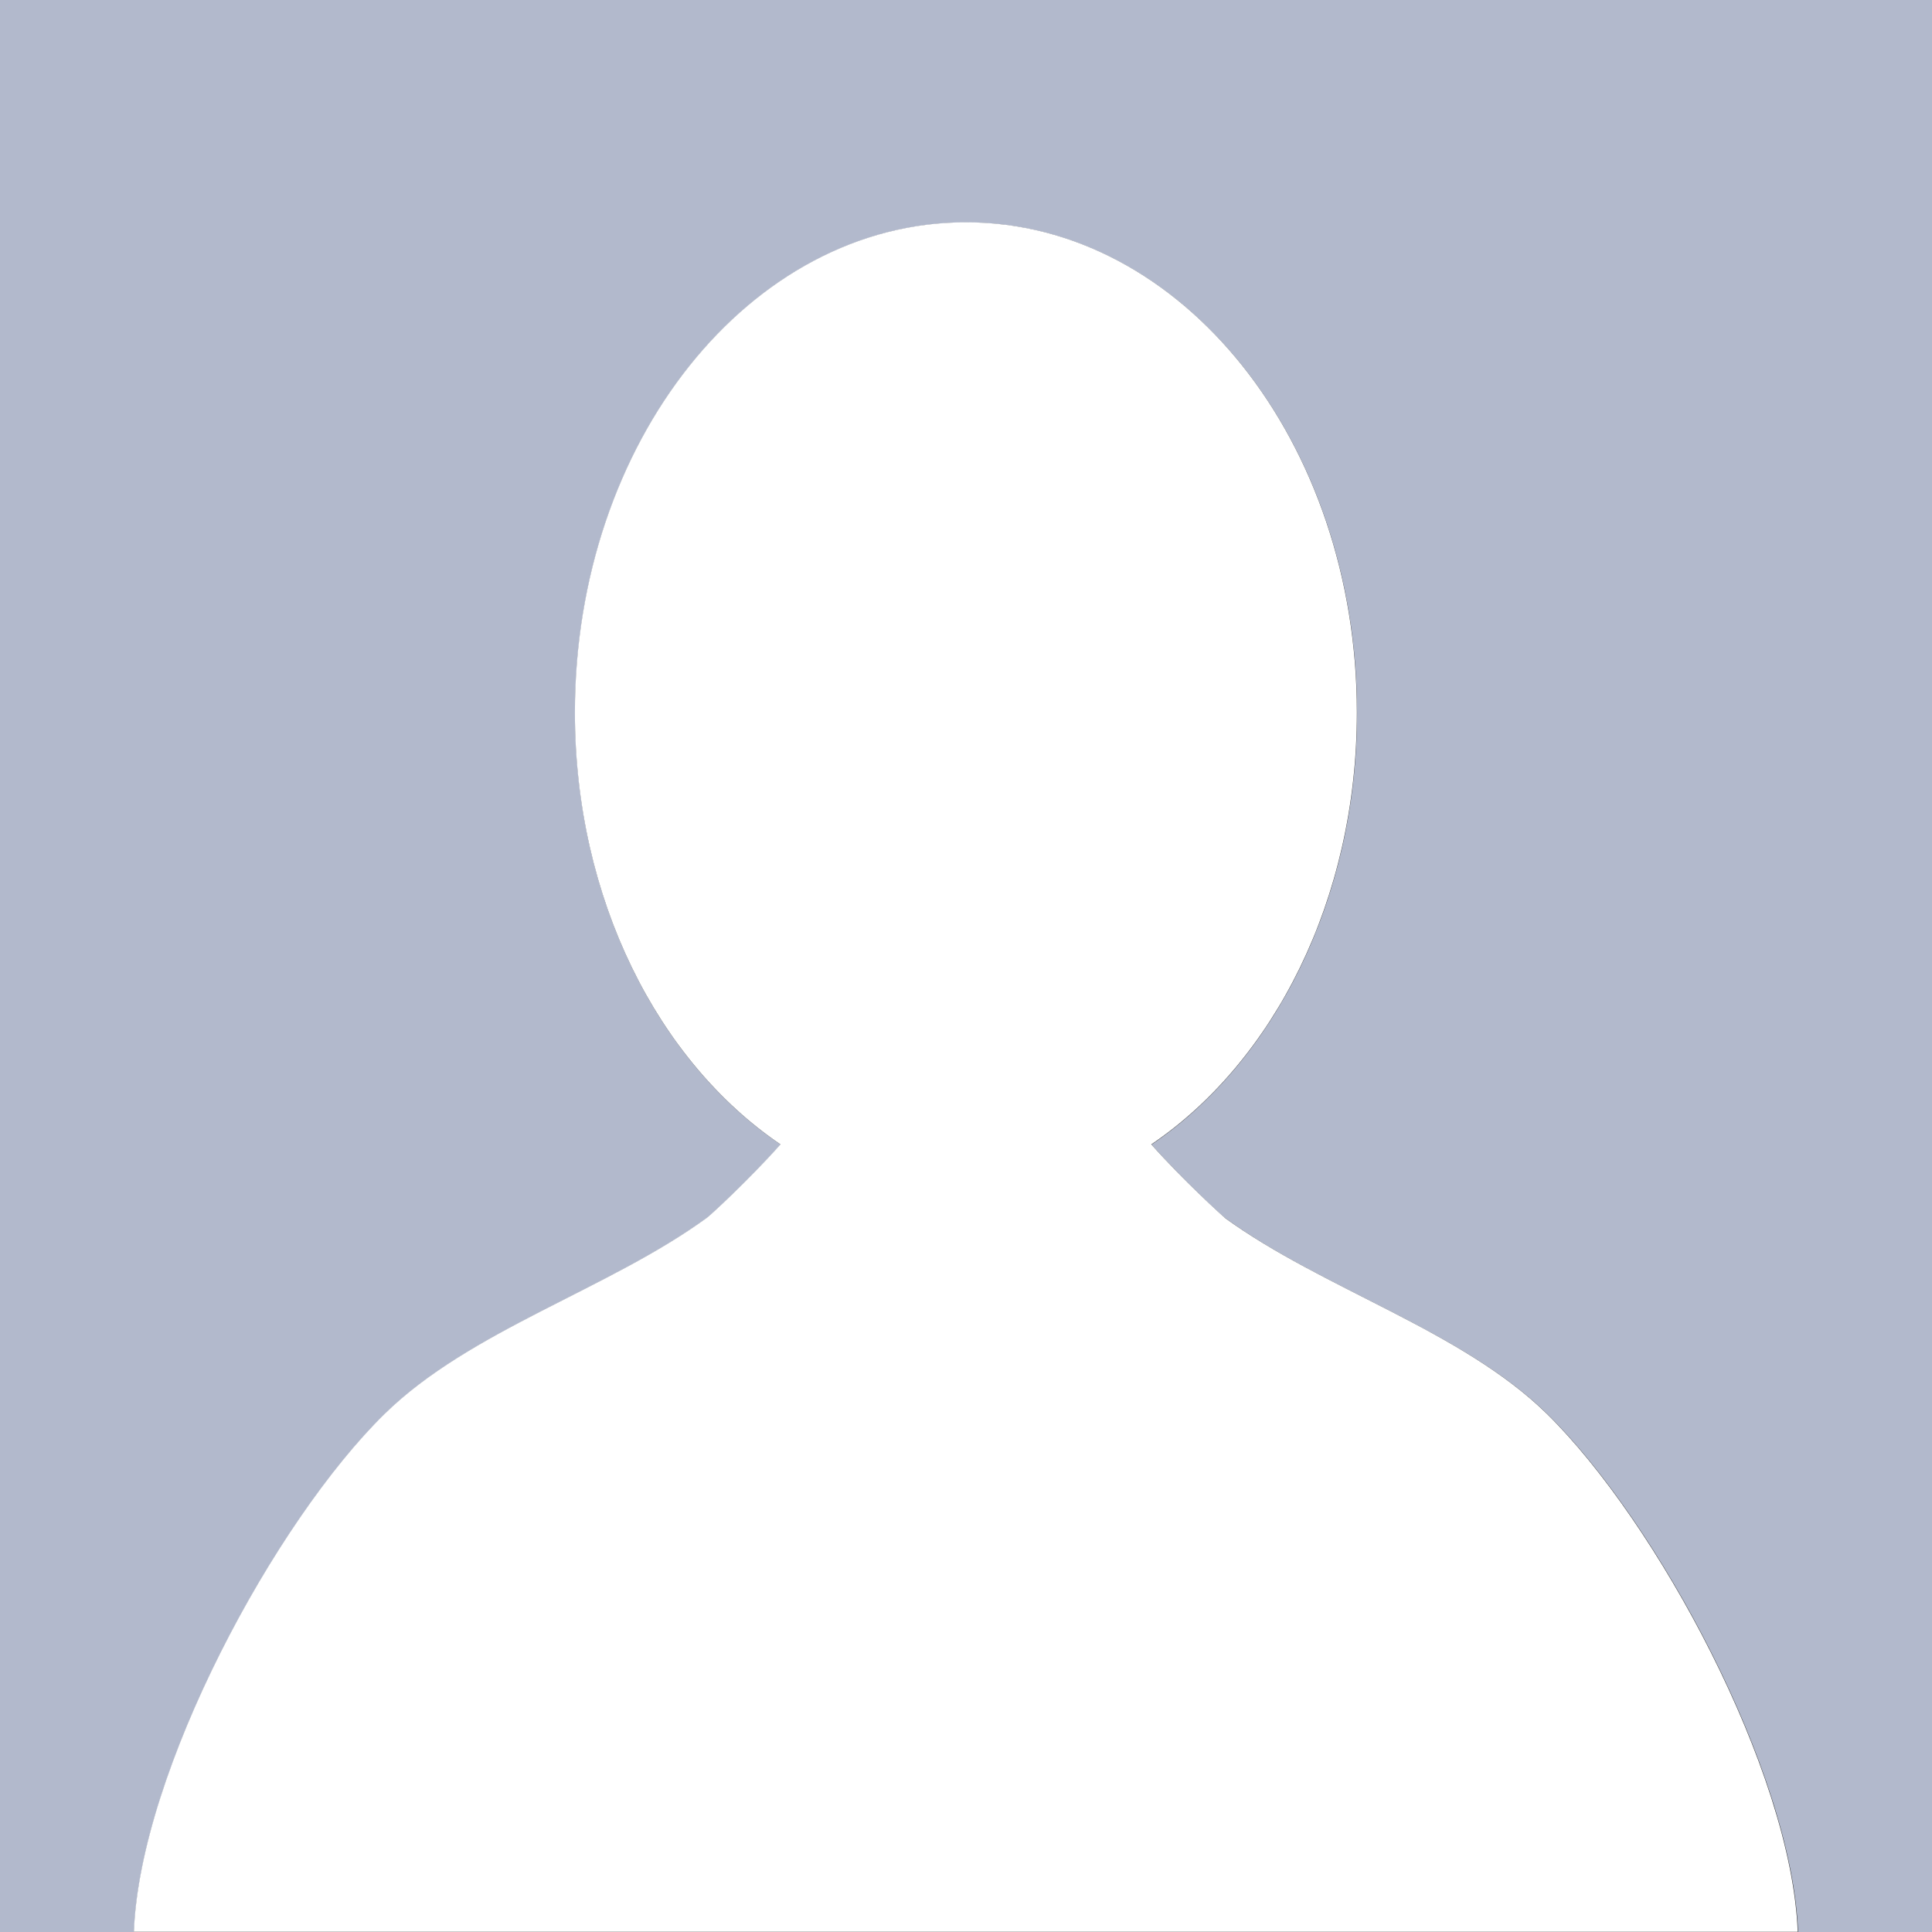
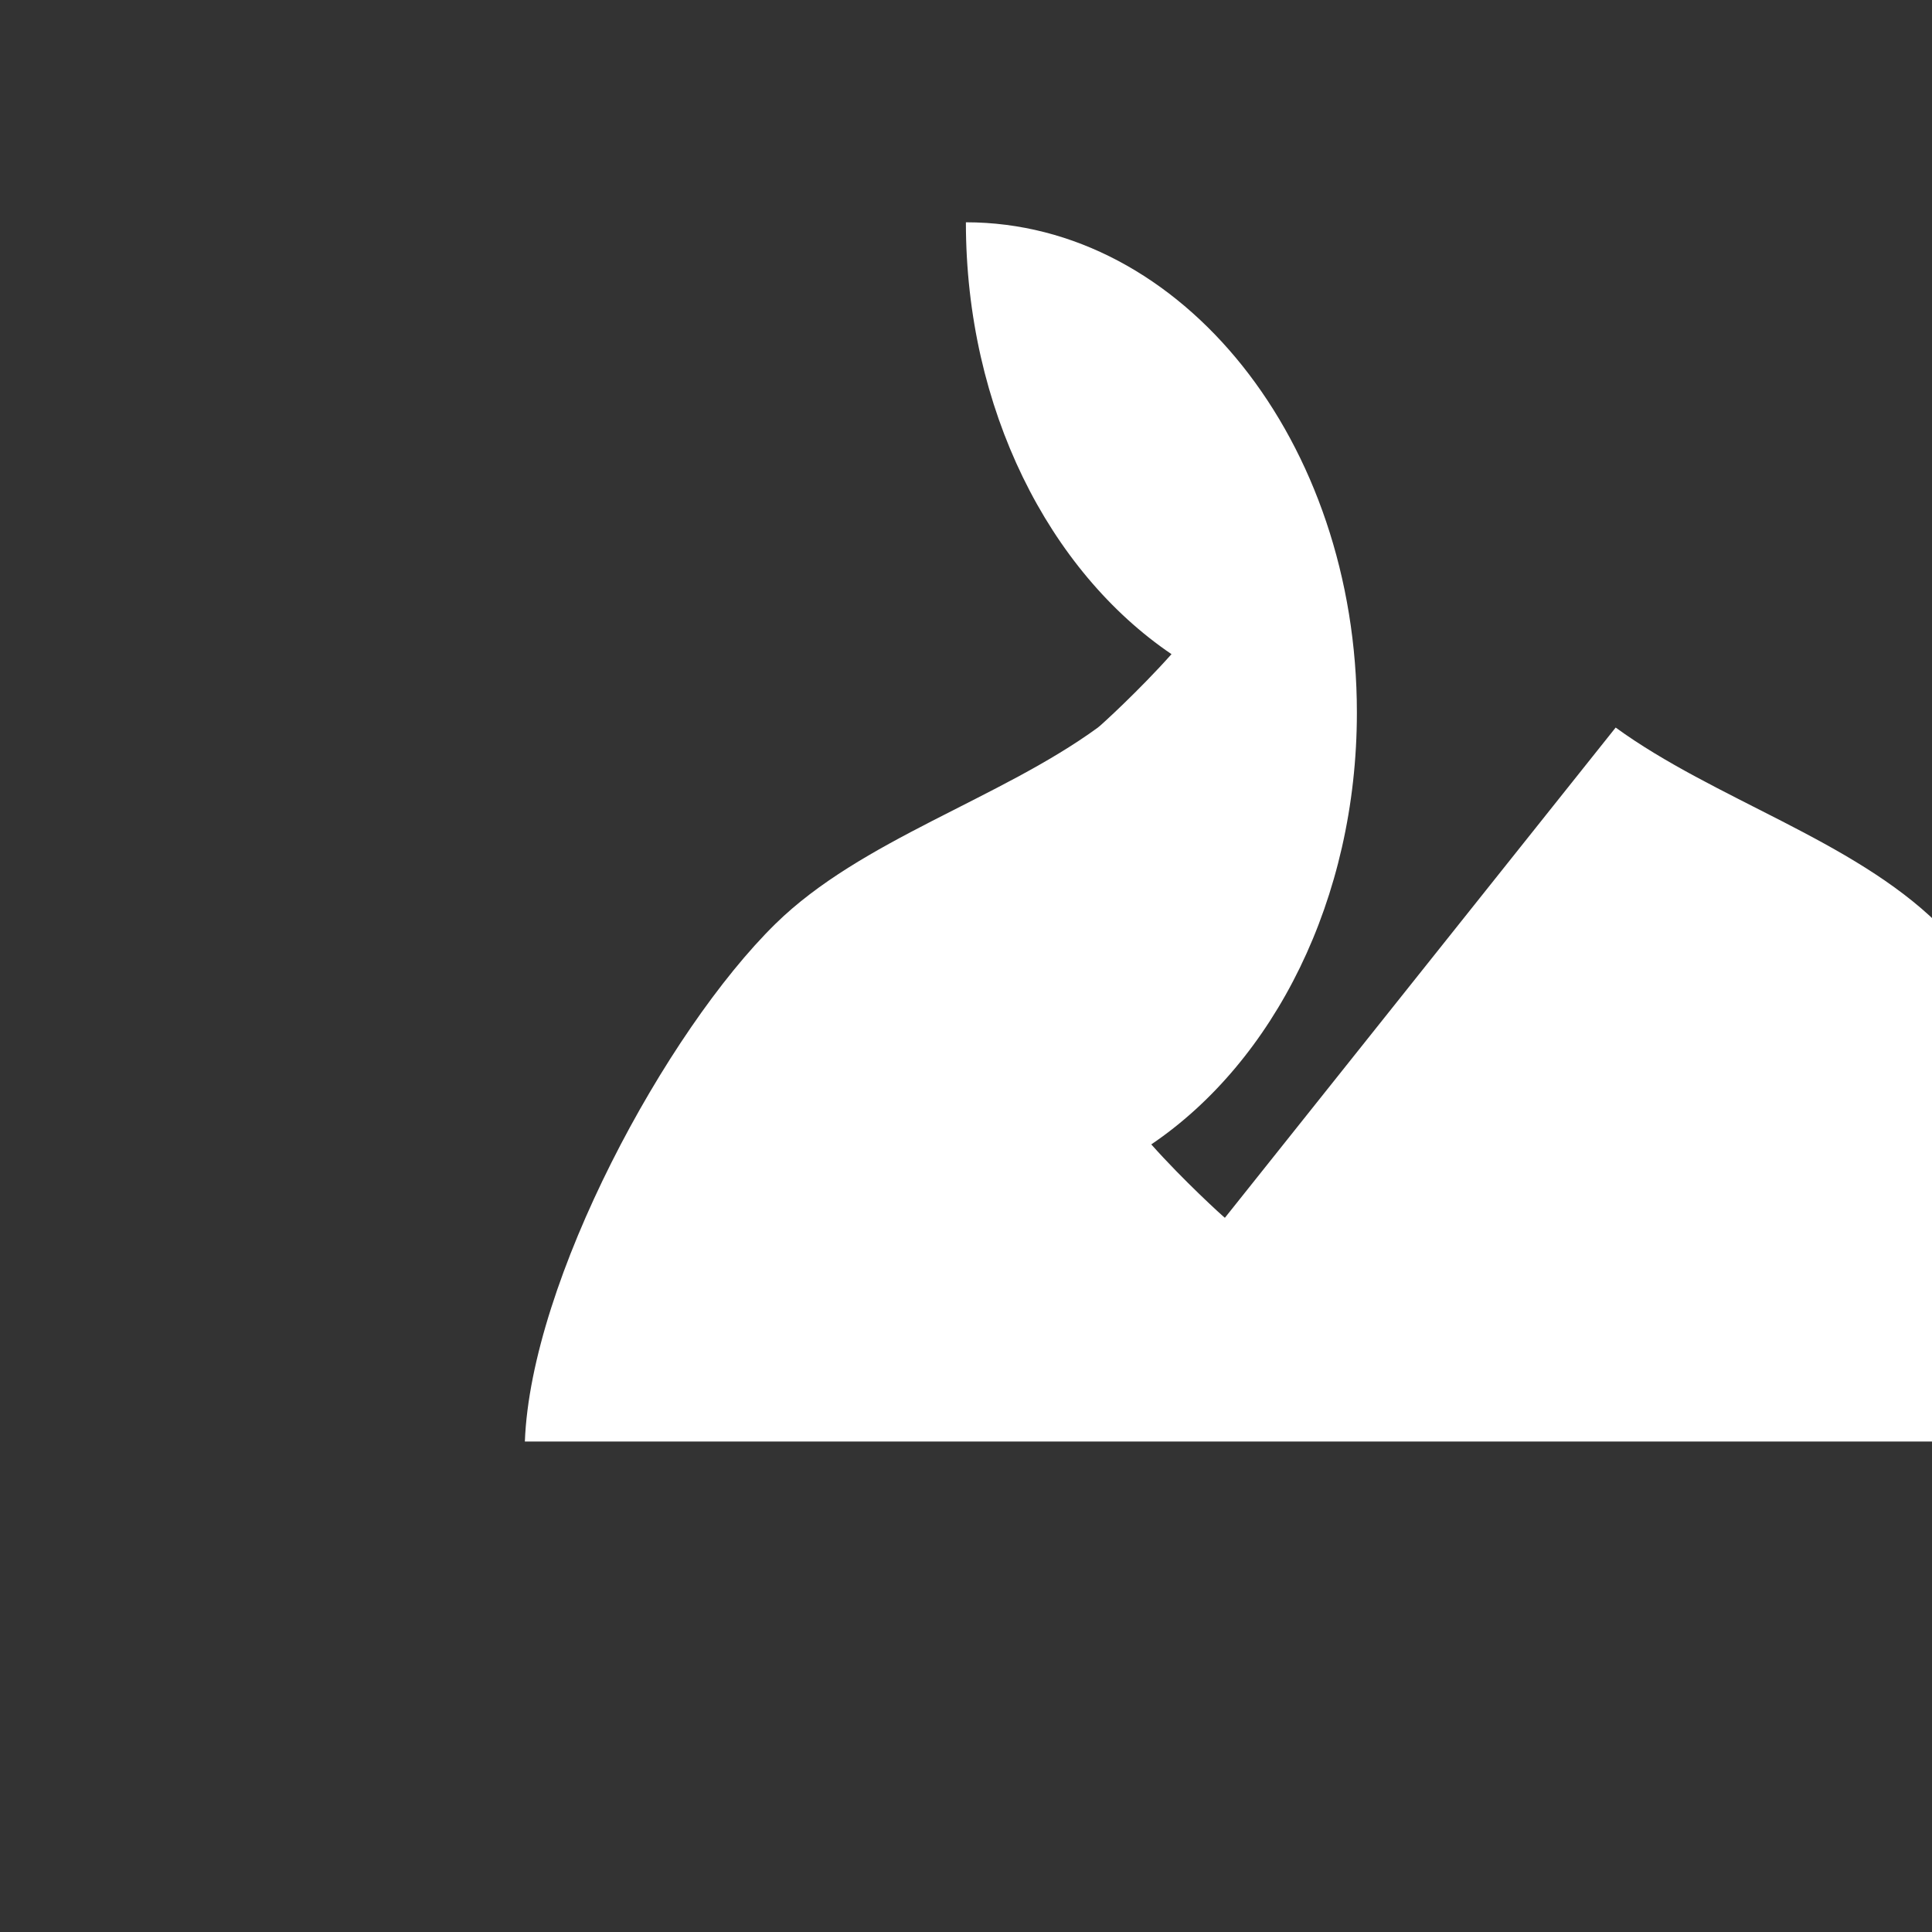
<svg xmlns="http://www.w3.org/2000/svg" id="_レイヤー_2" data-name="レイヤー 2" viewBox="0 0 92.65 92.65">
  <rect x="0" y="0" width="92.65" height="92.65" fill="#333333" stroke="none" />
  <defs>
    <style>
      .cls-1 {
        fill: #fff;
      }

      .cls-2 {
        fill: #b2b9cc;
      }
    </style>
  </defs>
  <g id="_レイヤー_1-2" data-name="レイヤー 1">
    <g>
-       <path class="cls-2" d="M92.65,0H0v92.65h6.43c.29-7.72,6.78-19.68,12.02-24.83,4.11-4.03,10.73-5.97,15.46-9.41.11-.08,2-1.8,3.53-3.52-5.87-3.97-9.86-11.75-9.86-20.71,0-12.99,8.39-23.51,18.75-23.51s18.75,10.53,18.75,23.51c0,8.95-3.99,16.73-9.86,20.71,1.53,1.72,3.42,3.45,3.53,3.52,4.72,3.44,11.35,5.38,15.46,9.41,5.25,5.15,11.73,17.12,12.02,24.83h6.43V0Z" />
-       <path class="cls-1" d="M58.74,58.4c-.11-.08-2-1.8-3.53-3.52,5.87-3.97,9.86-11.75,9.86-20.71,0-12.99-8.39-23.51-18.75-23.51s-18.75,10.53-18.75,23.51c0,8.95,3.99,16.73,9.86,20.71-1.53,1.72-3.42,3.45-3.53,3.52-4.72,3.44-11.35,5.38-15.46,9.41-5.25,5.15-11.73,17.12-12.02,24.83h79.79c-.29-7.72-6.78-19.68-12.02-24.83-4.11-4.03-10.73-5.97-15.46-9.41Z" />
+       <path class="cls-1" d="M58.74,58.4c-.11-.08-2-1.8-3.53-3.52,5.87-3.97,9.86-11.75,9.86-20.71,0-12.99-8.39-23.51-18.75-23.51c0,8.95,3.99,16.73,9.86,20.71-1.53,1.72-3.42,3.45-3.53,3.52-4.72,3.44-11.35,5.38-15.46,9.41-5.25,5.15-11.73,17.12-12.02,24.83h79.79c-.29-7.72-6.78-19.68-12.02-24.83-4.11-4.03-10.73-5.97-15.46-9.41Z" />
    </g>
  </g>
</svg>